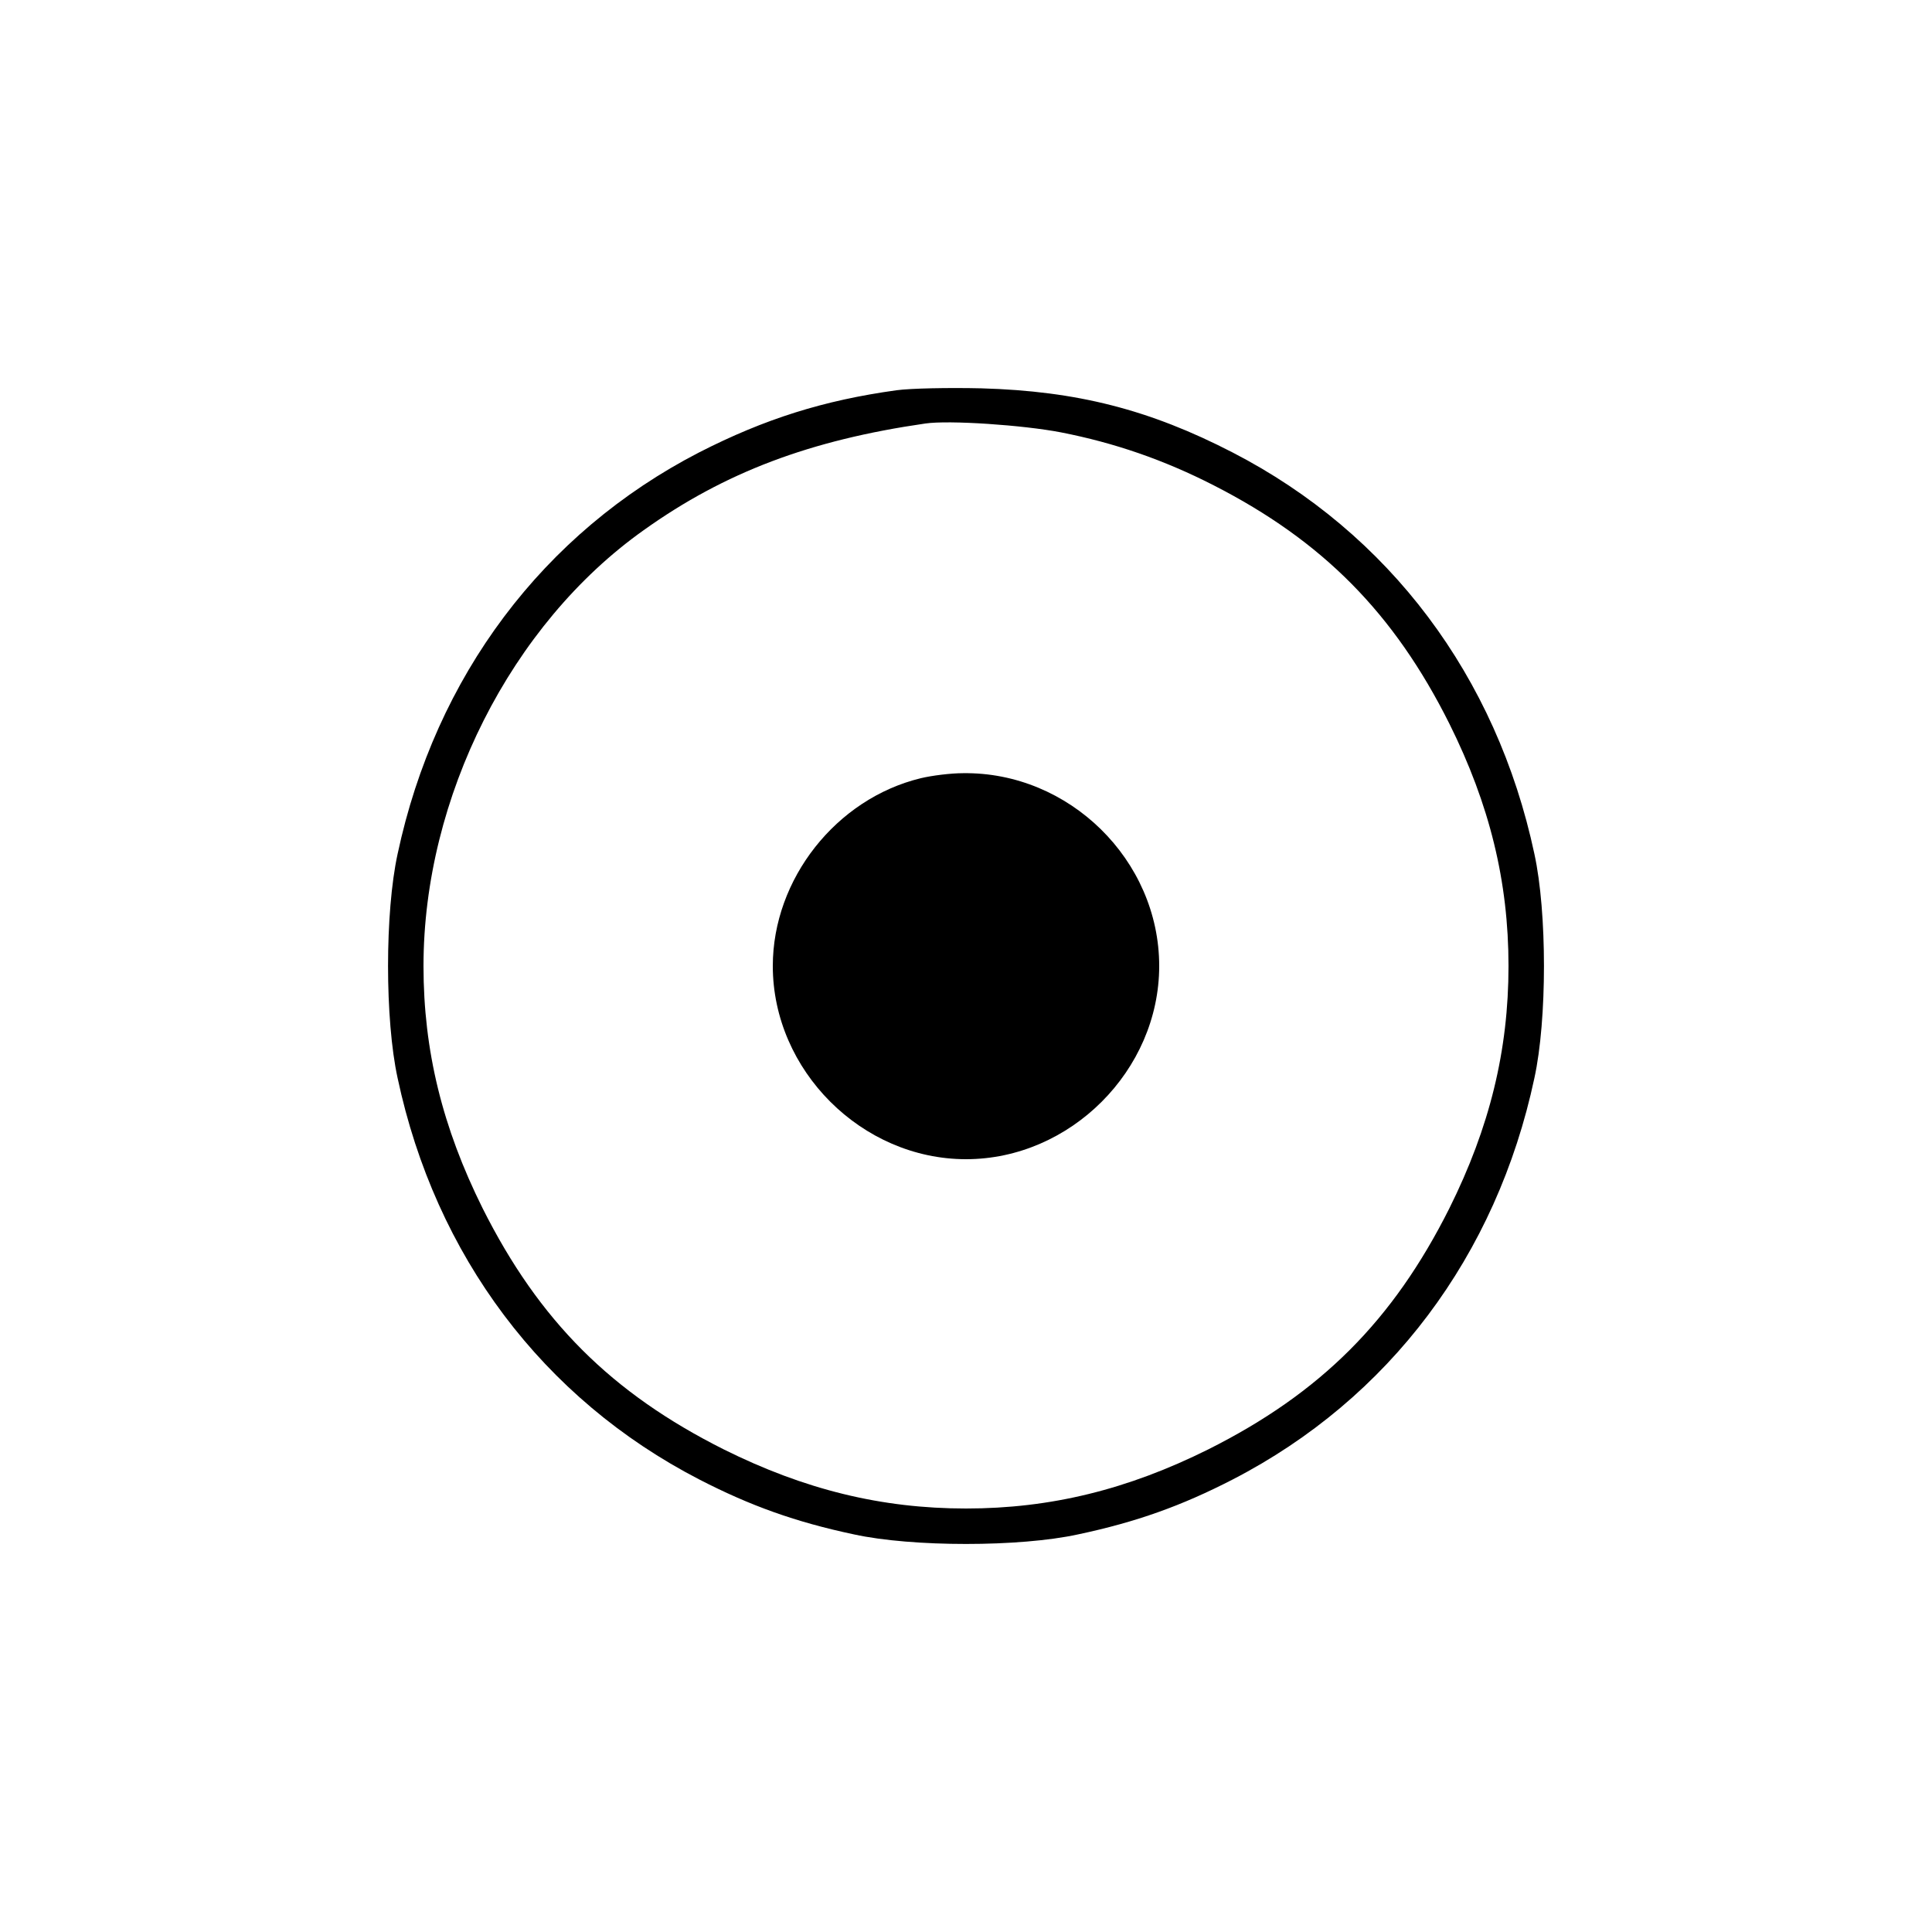
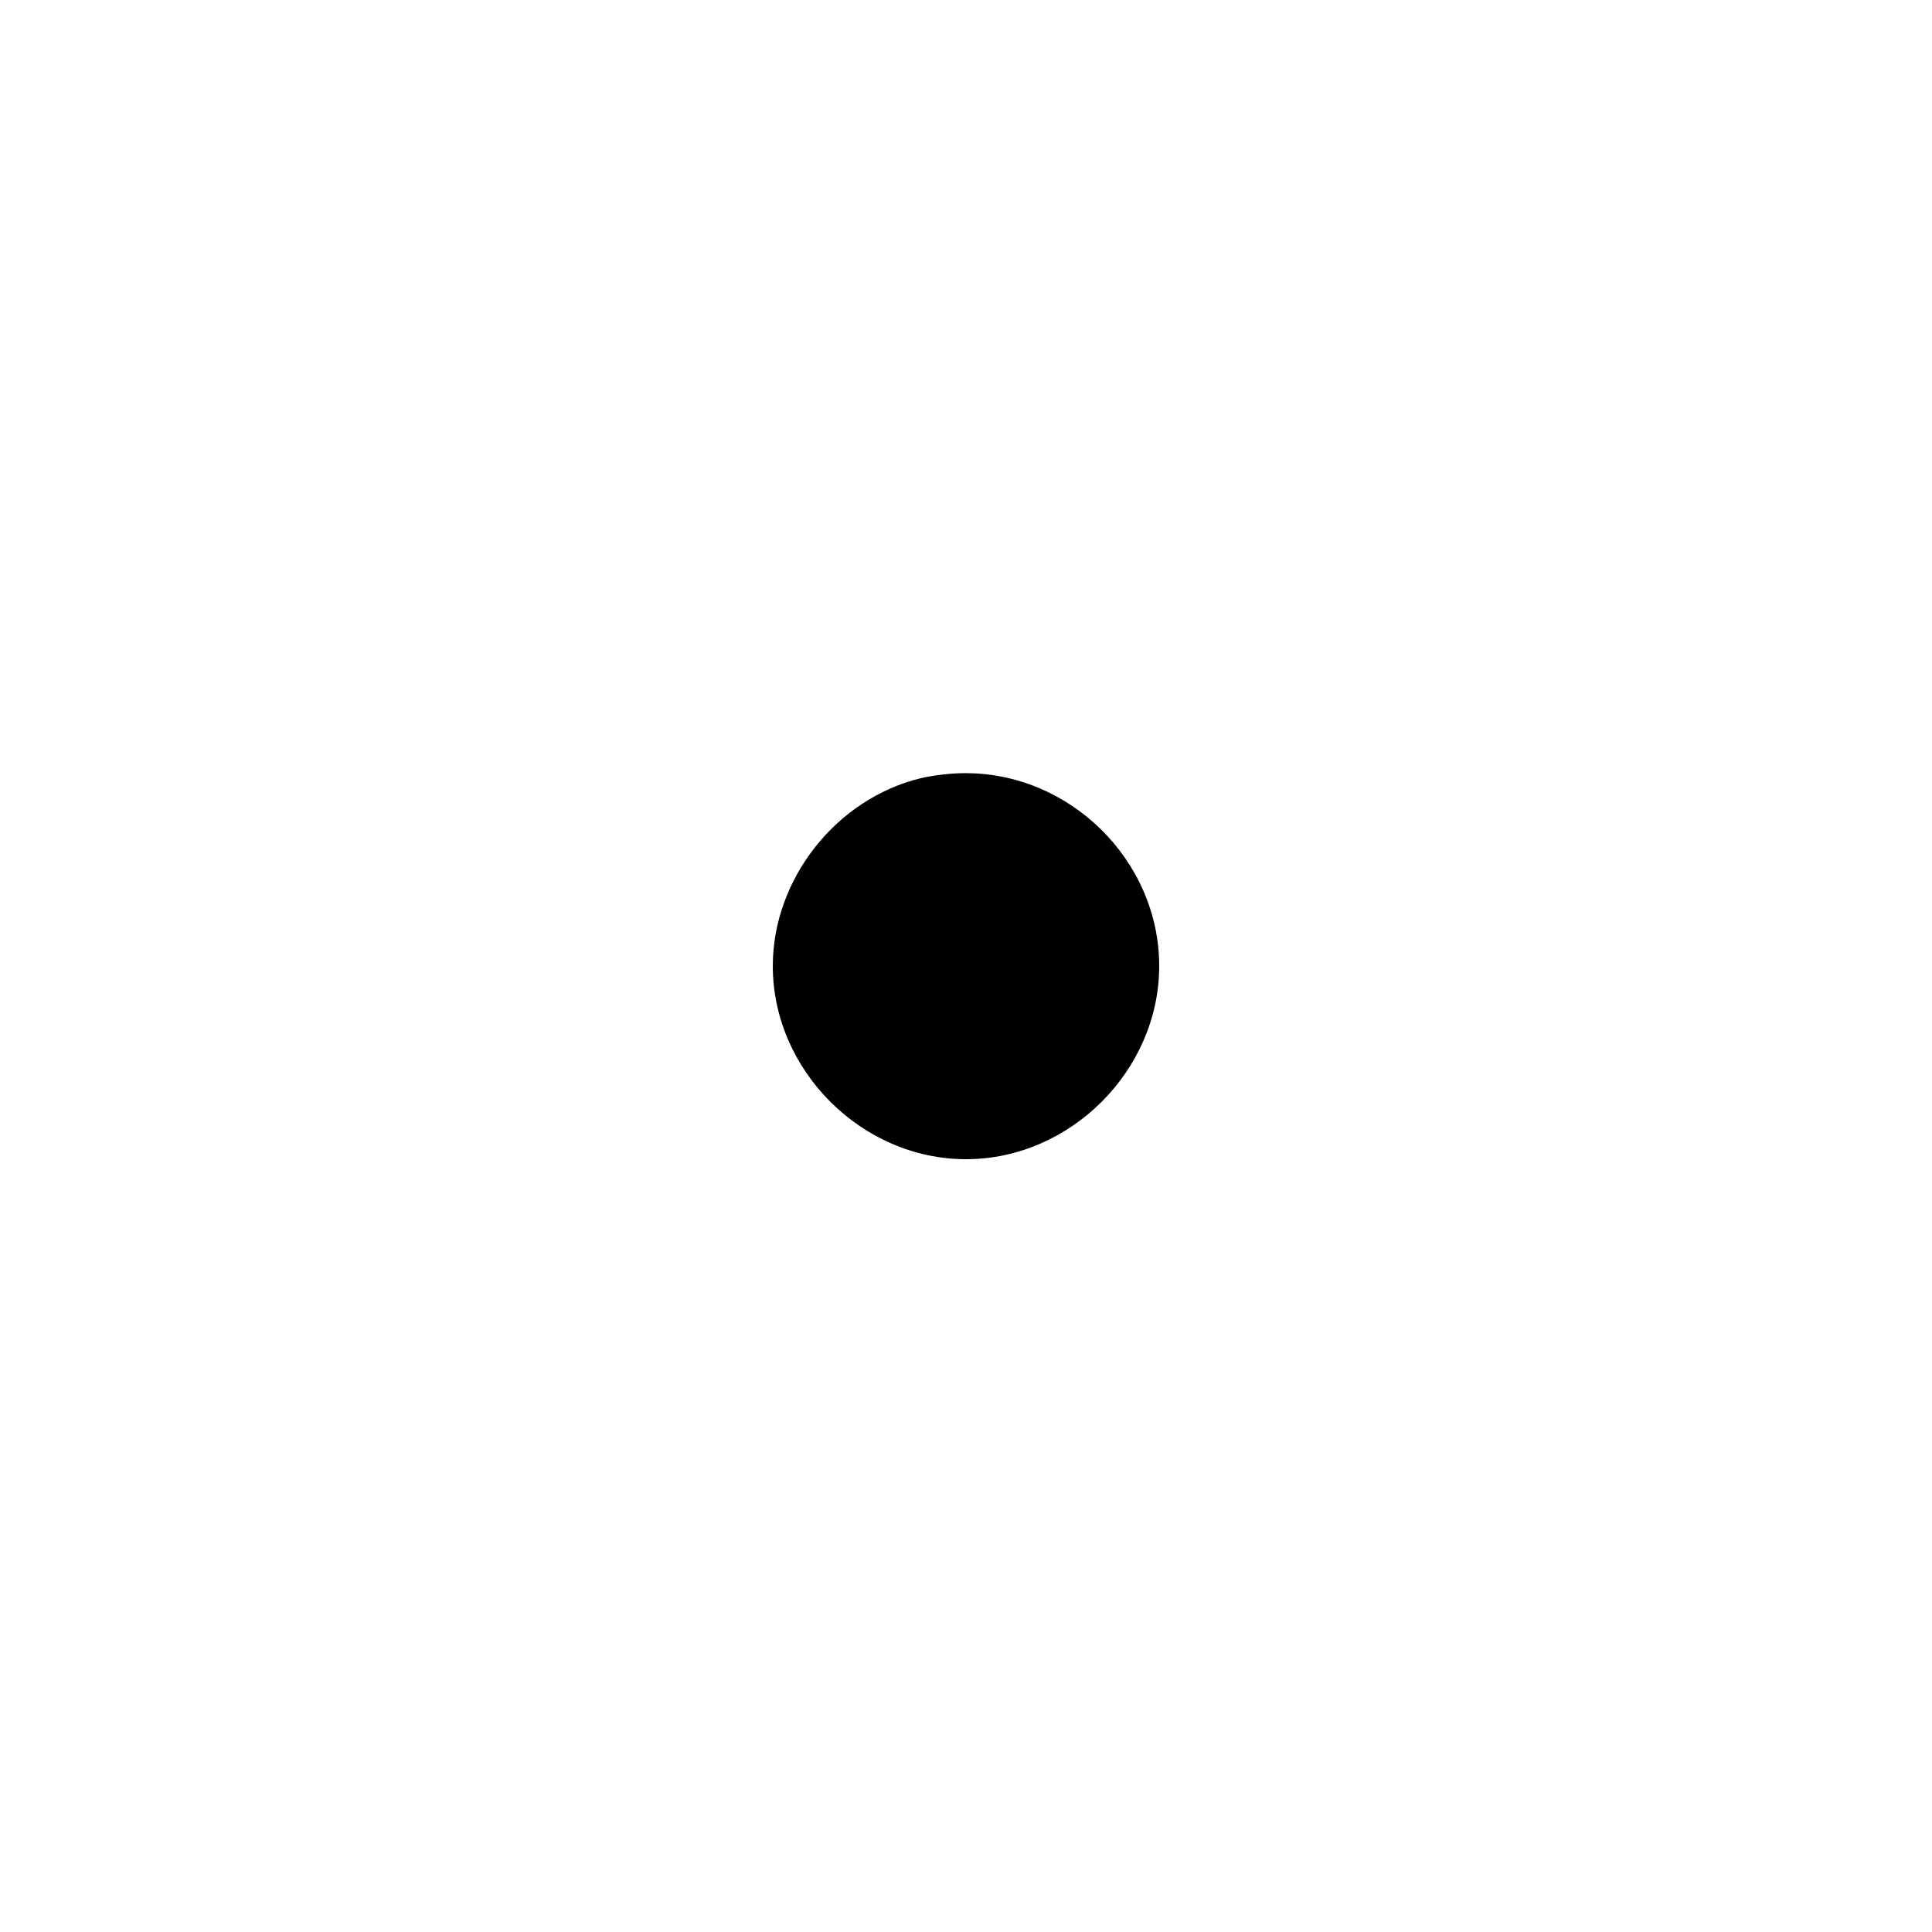
<svg xmlns="http://www.w3.org/2000/svg" version="1.0" width="500pt" height="500pt" viewBox="0 0 500 500" preserveAspectRatio="xMidYMid meet">
  <g transform="translate(0,500) scale(0.1,-0.1)" fill="#000000" stroke="none">
-     <path d="M2320 3990 c-188 -26 -341 -74 -511 -161 -403 -208 -682 -579 -780 -1039 -33 -151 -33 -429 0 -580 98 -460 376 -830 781 -1039 132 -68 249 -110 400 -142 151 -33 429 -33 580 0 151 32 268 74 400 142 405 209 683 579 781 1039 33 151 33 429 0 580 -98 460 -376 830 -781 1039 -215 111 -403 159 -650 166 -85 2 -184 0 -220 -5z m426 -109 c138 -27 266 -71 395 -137 282 -144 467 -331 610 -617 104 -209 153 -408 153 -627 0 -219 -49 -418 -153 -627 -146 -291 -333 -478 -624 -624 -209 -104 -408 -153 -627 -153 -219 0 -418 49 -627 153 -291 146 -478 333 -624 624 -104 209 -153 408 -153 627 0 436 226 884 570 1128 210 150 431 233 729 276 61 9 253 -4 351 -23z" />
    <path d="M2383 2986 c-219 -53 -383 -261 -383 -486 0 -270 230 -500 500 -500 270 0 500 230 500 500 0 274 -233 503 -508 499 -31 0 -80 -6 -109 -13z" />
  </g>
</svg>